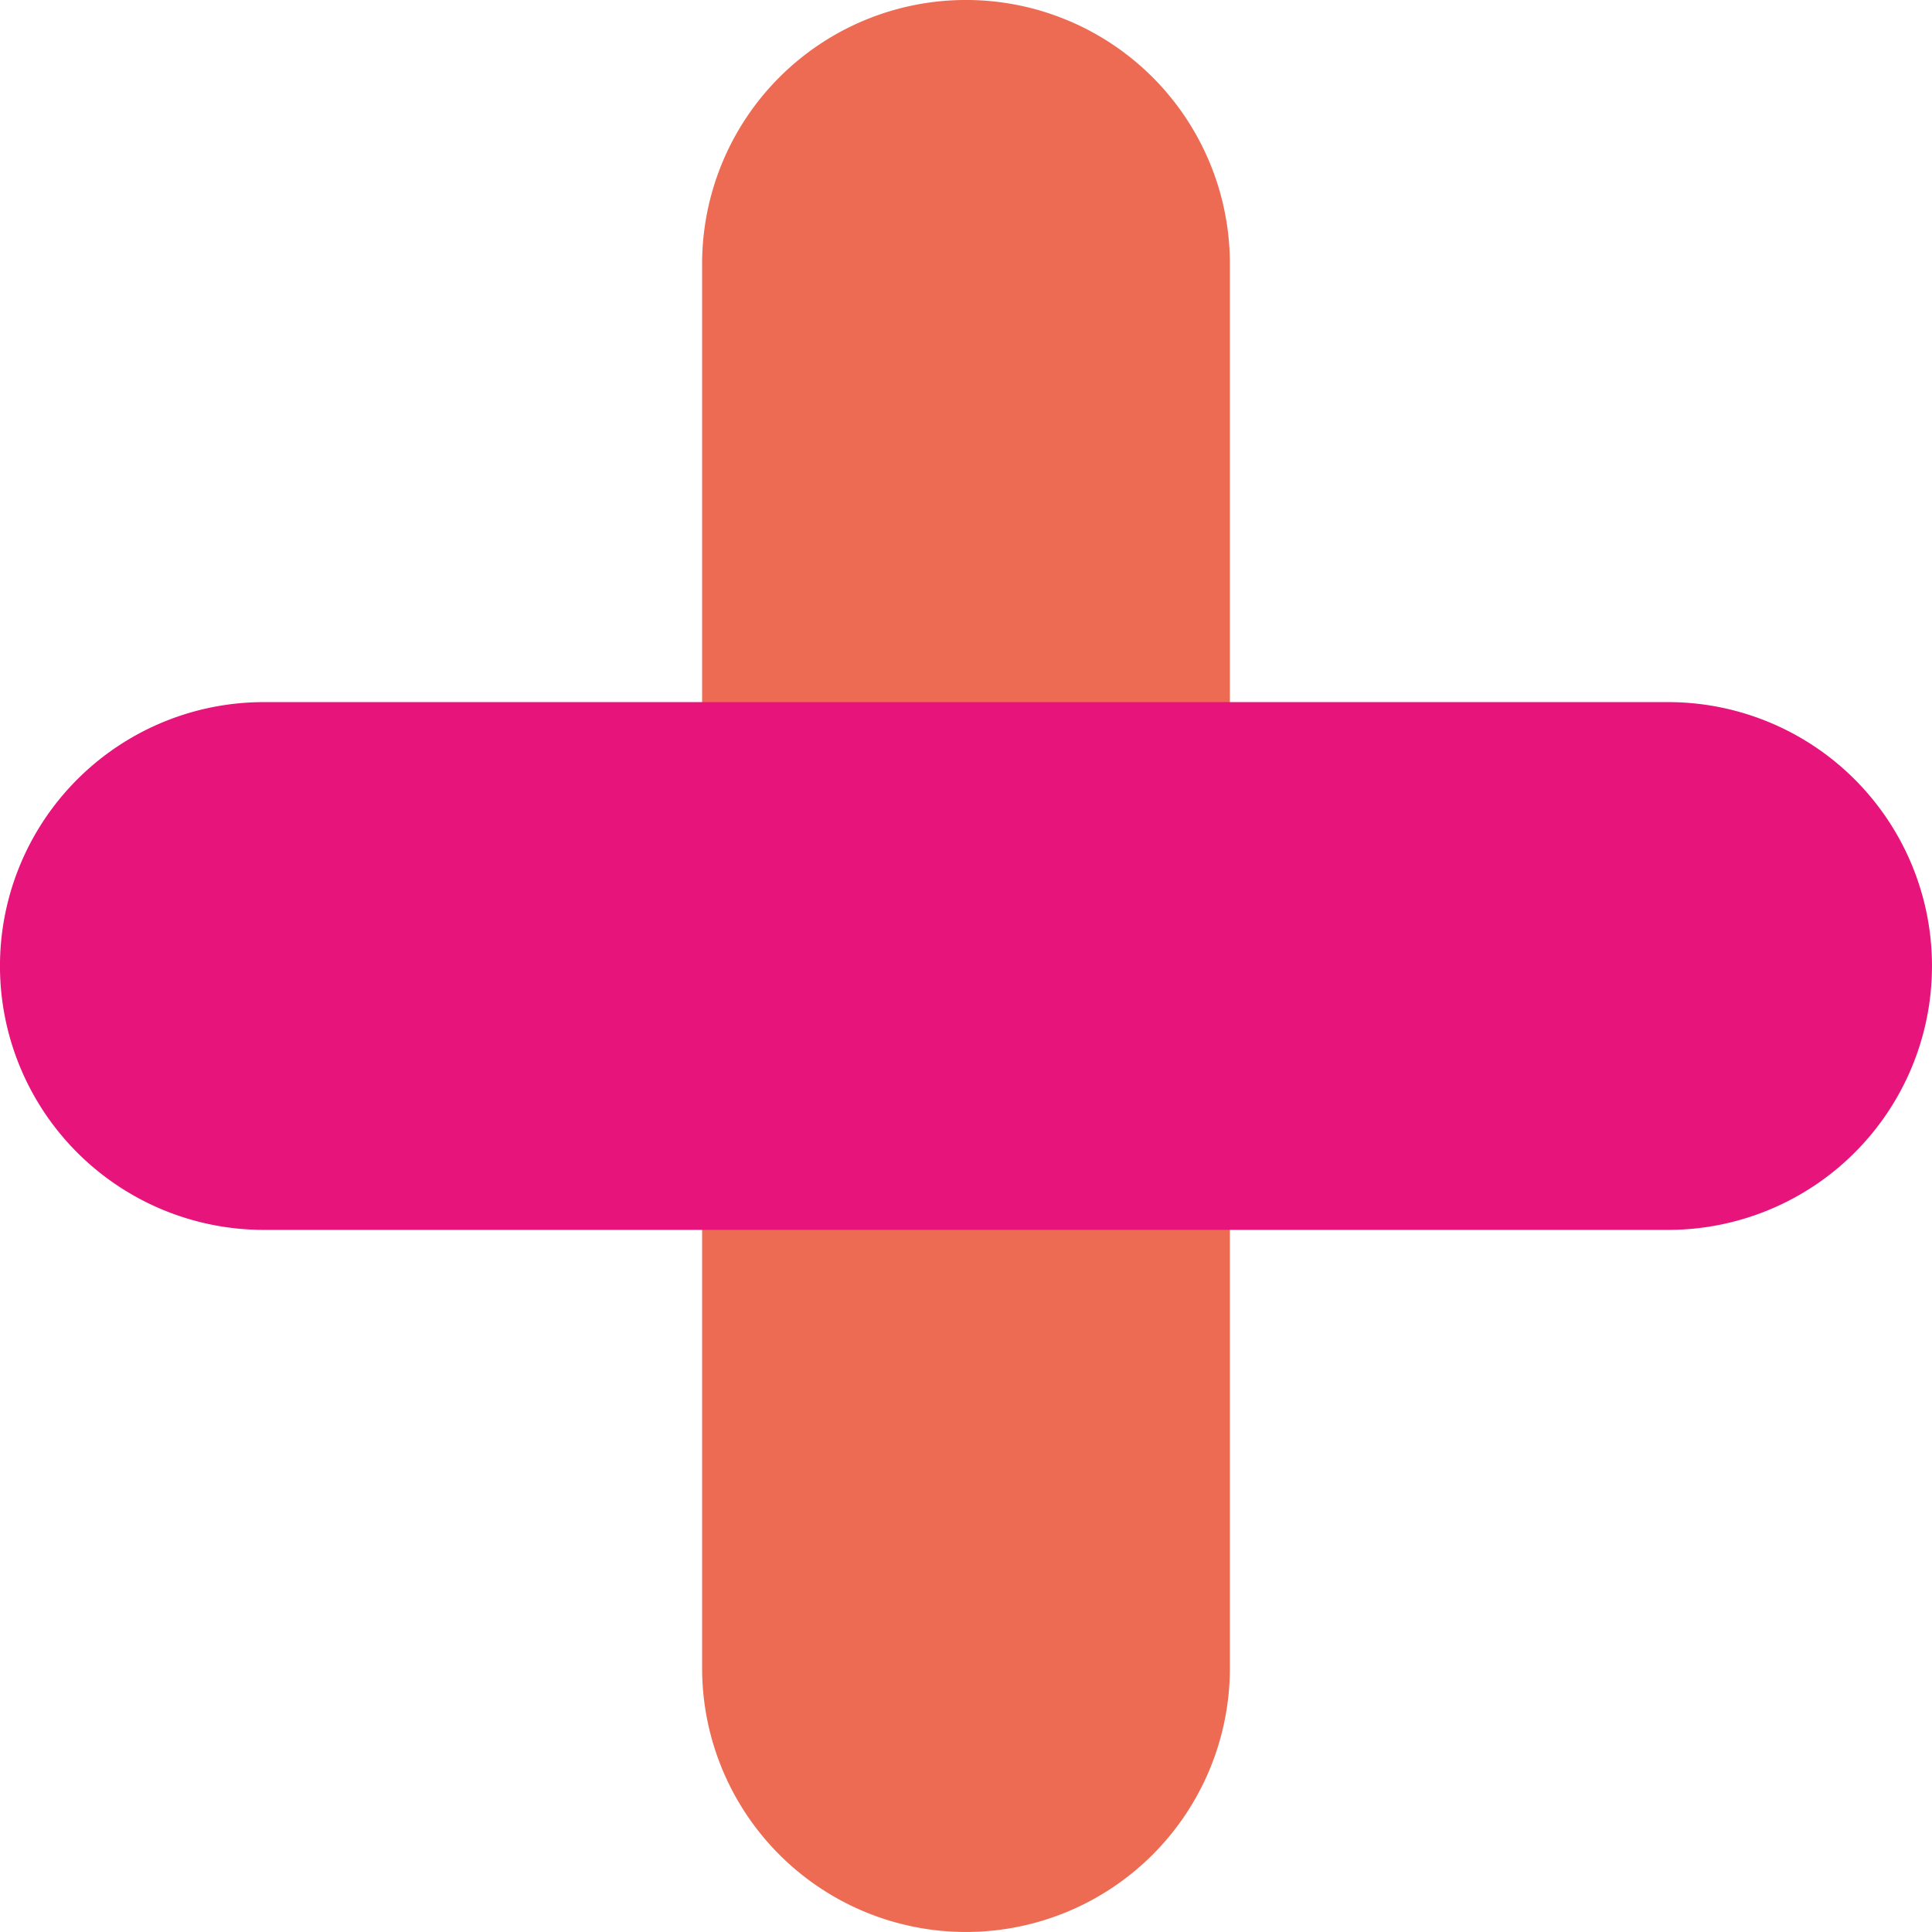
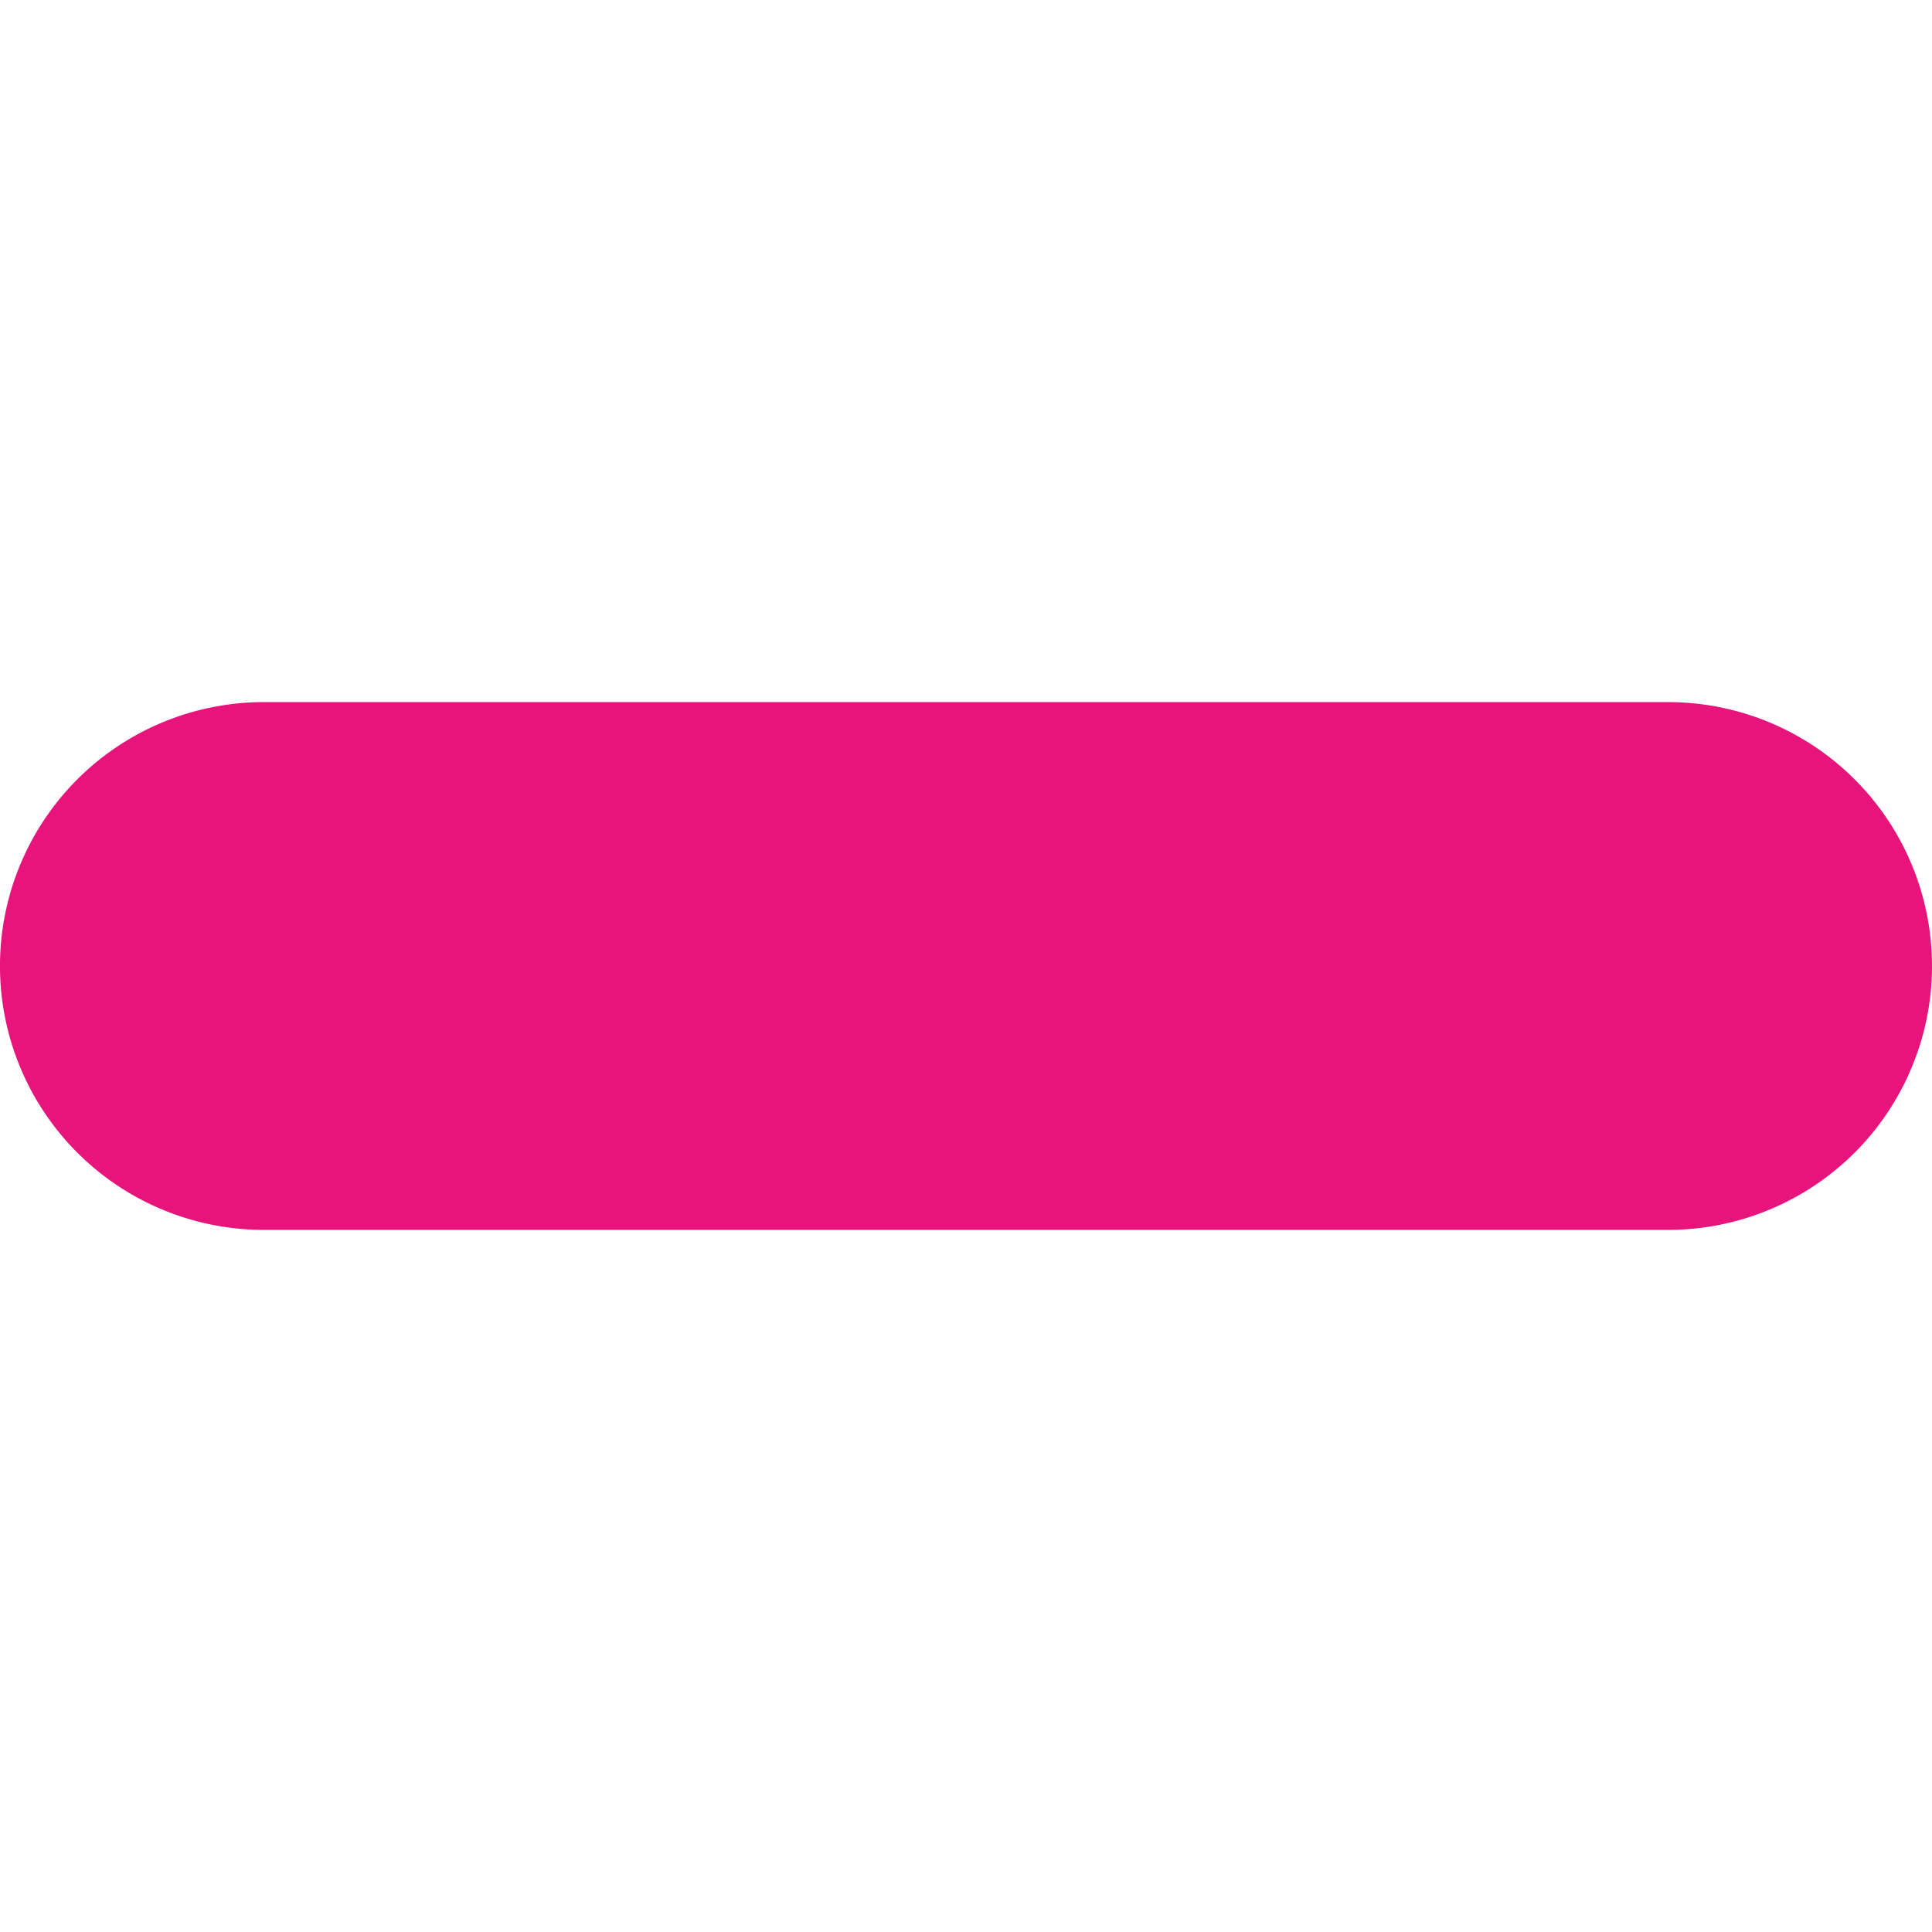
<svg xmlns="http://www.w3.org/2000/svg" width="42.387" height="42.386" viewBox="0 0 42.387 42.386">
  <g id="ICON_" data-name="ICON +" transform="translate(337.243 -2706.596)">
-     <path id="Tracé_929" data-name="Tracé 929" d="M103.428,11.579H72.62A5.789,5.789,0,1,1,72.62,0h30.808a5.789,5.789,0,1,1,0,11.579" transform="translate(-310.26 2639.765) rotate(90)" fill="#ed6b52" />
    <path id="Tracé_930" data-name="Tracé 930" d="M70.013,11.579H39.205A5.789,5.789,0,0,1,39.205,0H70.013a5.789,5.789,0,1,1,0,11.579" transform="translate(-370.659 2722)" fill="#e6147b" />
  </g>
</svg>